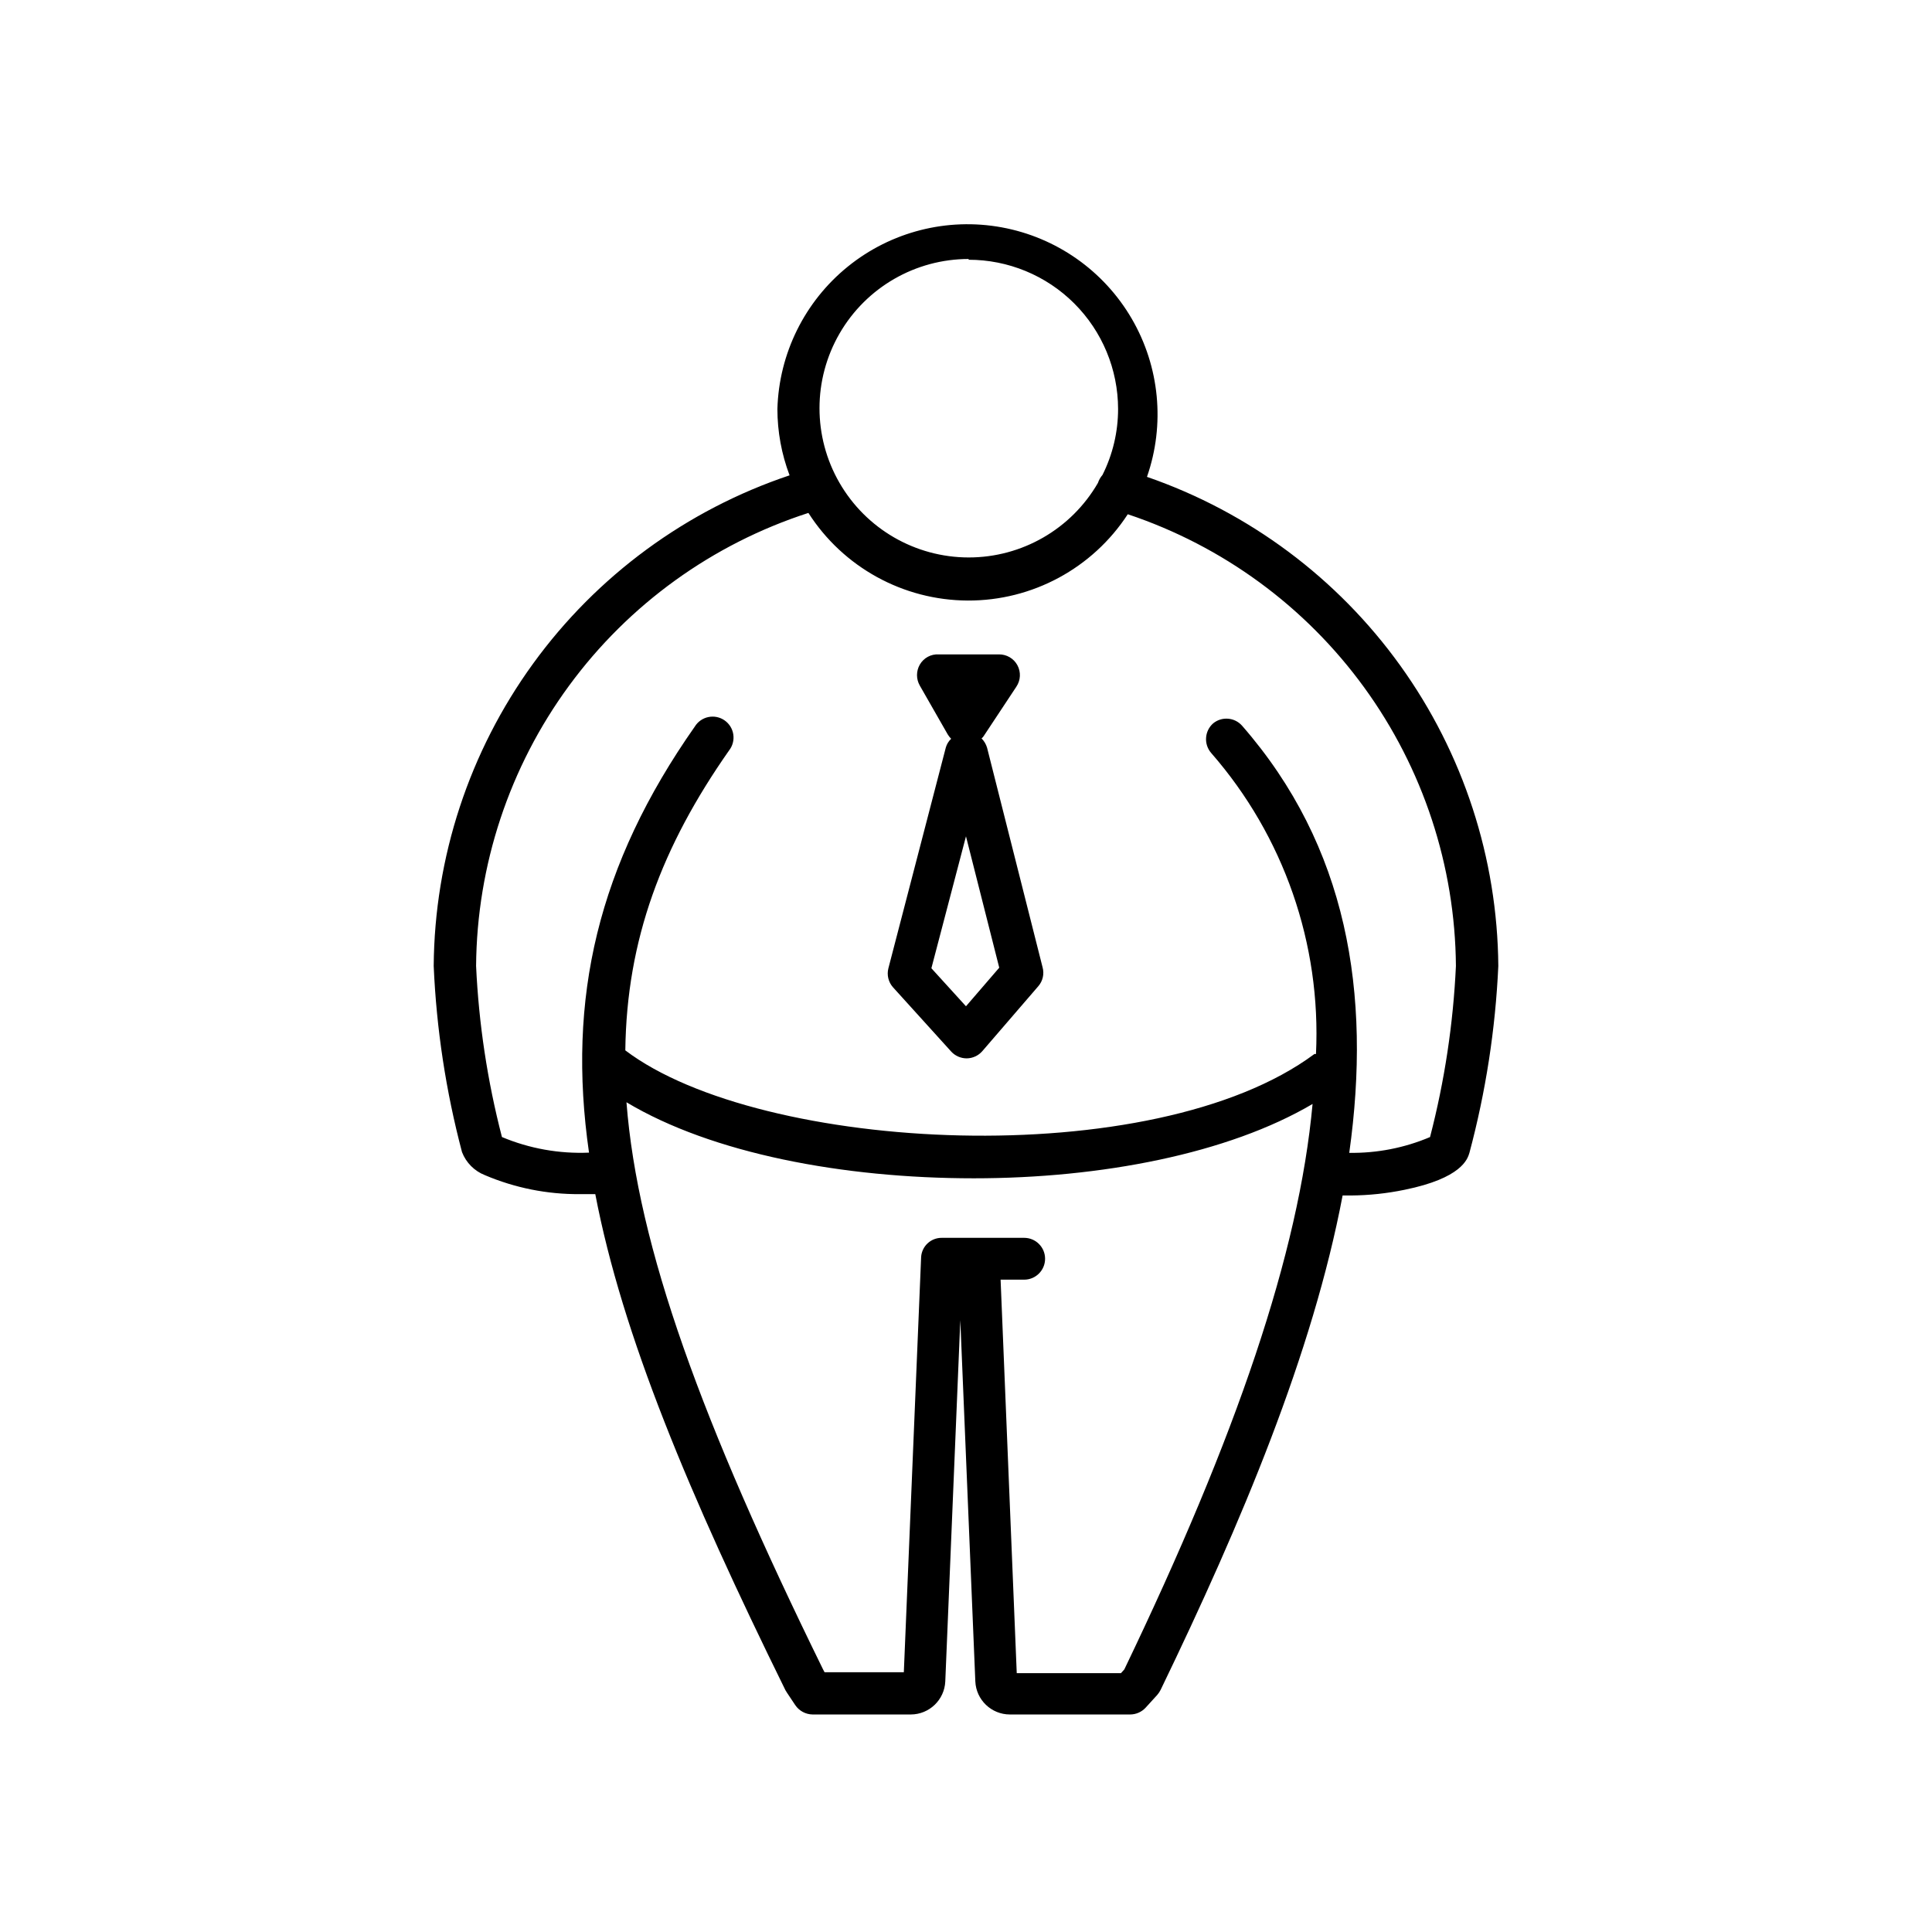
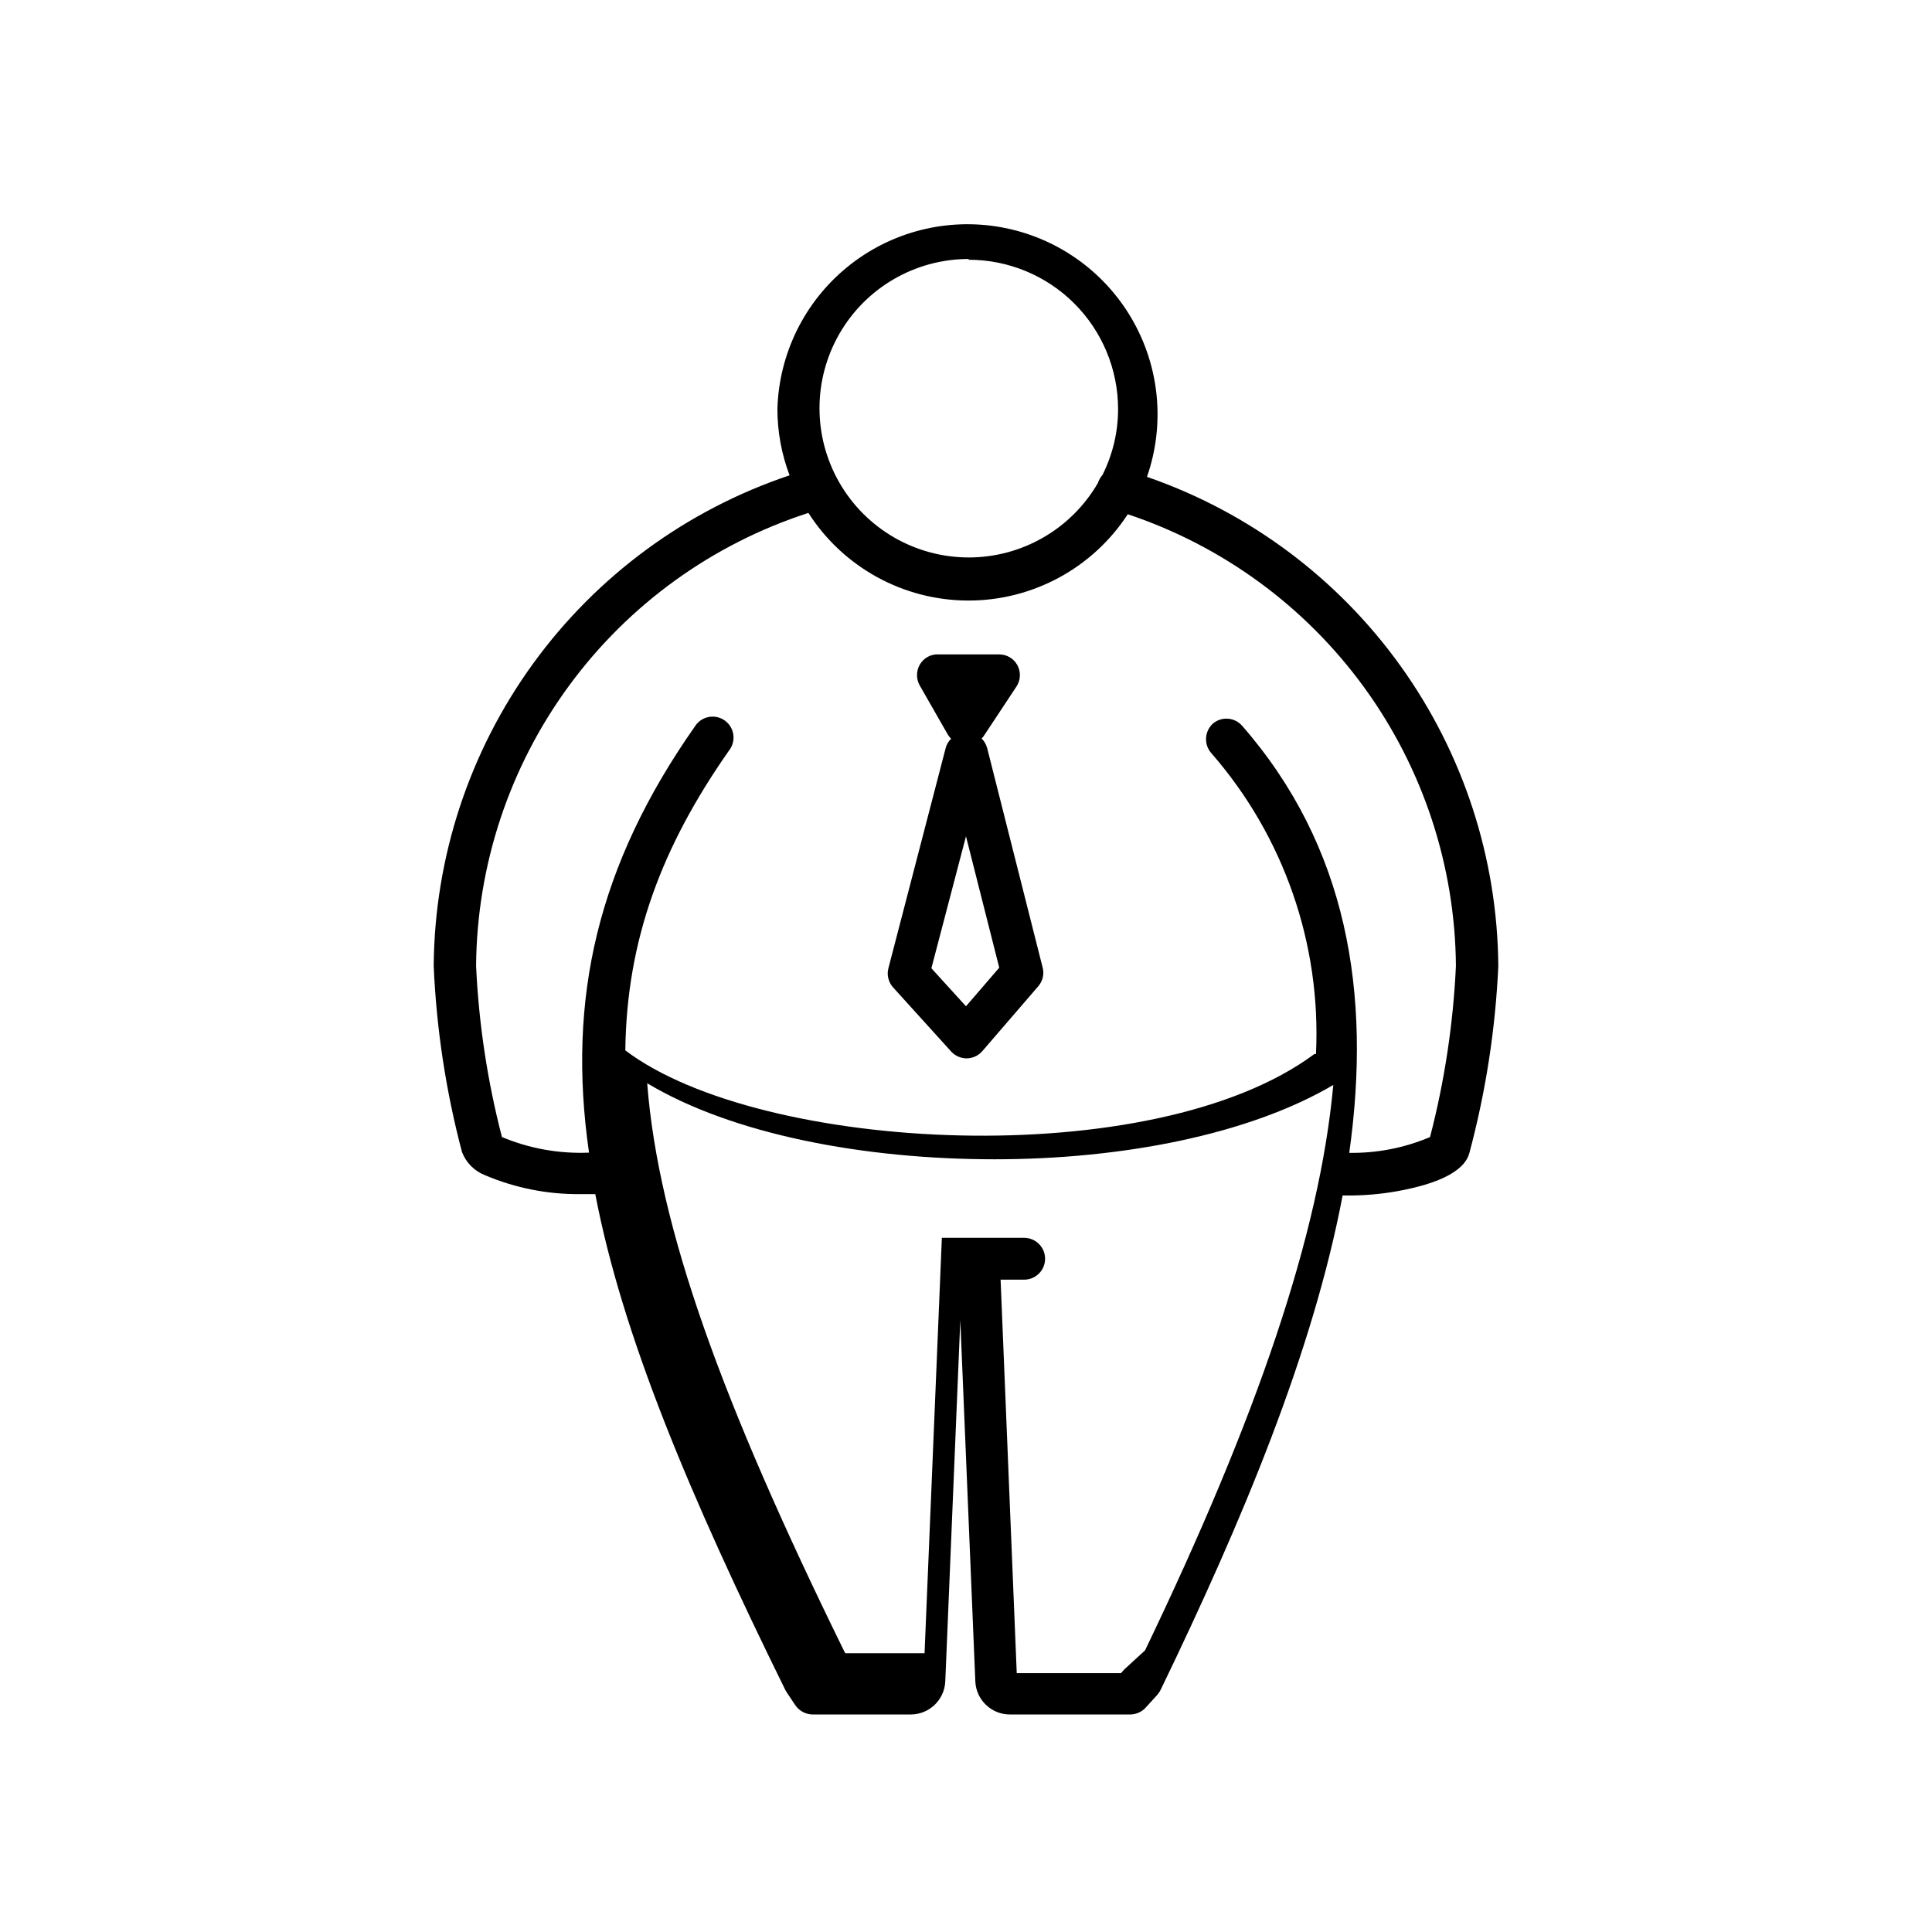
<svg xmlns="http://www.w3.org/2000/svg" fill="#000000" width="800px" height="800px" version="1.1" viewBox="144 144 512 512">
-   <path d="m447.96 270.37c4.836-13.887 3.363-29.195-4.035-41.906-7.398-12.711-19.98-21.555-34.445-24.211-14.465-2.656-29.367 1.141-40.797 10.395-11.43 9.25-18.25 23.039-18.664 37.738 0.004 6.008 1.098 11.965 3.227 17.582-27.309 9.152-51.074 26.602-67.98 49.914-16.91 23.312-26.117 51.32-26.332 80.121 0.723 16.66 3.238 33.199 7.504 49.32 1.074 2.789 3.269 5 6.047 6.098 7.961 3.391 16.535 5.106 25.191 5.039h4.082c7.152 37.332 24.836 79.551 50.383 131.45l0.402 0.656 2.215 3.324v-0.004c1.031 1.523 2.742 2.441 4.582 2.469h26.047c4.894-0.023 8.906-3.879 9.121-8.766l3.981-95.723 3.981 95.723c0.215 4.906 4.258 8.77 9.168 8.766h31.84c1.57 0.004 3.07-0.656 4.133-1.812l3.074-3.375c0.355-0.414 0.664-0.871 0.906-1.363 21.461-44.387 40.305-89.273 48.215-130.99h2.168l-0.004 0.004c4.793-0.035 9.566-0.539 14.258-1.512 15.113-3.074 16.676-8.113 17.18-9.773 4.332-16.184 6.898-32.789 7.66-49.523-0.223-28.582-9.293-56.391-25.965-79.602-16.676-23.215-40.129-40.691-67.141-50.031zm-47.309-57.535c10.504-0.012 20.582 4.148 28.016 11.562 7.438 7.418 11.621 17.484 11.637 27.988 0 6.07-1.414 12.055-4.133 17.48-0.539 0.621-0.949 1.34-1.207 2.117-7.074 12.23-20.137 19.758-34.266 19.75-14.129-0.012-27.18-7.559-34.238-19.801-7.055-12.238-7.043-27.316 0.031-39.547 7.07-12.23 20.133-19.762 34.262-19.75zm41.312 373.57-0.906 1.008h-27.609l-4.281-104.29h6.246v0.004c3.062 0 5.543-2.484 5.543-5.543 0-3.062-2.481-5.543-5.543-5.543h-21.812c-2.875-0.035-5.281 2.172-5.492 5.039l-4.586 110.08h-21.008l-0.402-0.758c-32.145-65.496-49.121-111.89-52.094-150.29 22.621 13.551 57.383 20.152 92.047 20.152 33.805 0 67.461-6.551 89.777-19.699-3.629 39.551-20.152 87.965-49.879 149.83zm81.012-141.07c-6.766 2.871-14.059 4.293-21.41 4.184 5.945-42.32-0.504-81.266-28.414-113.21-1.977-2.223-5.359-2.492-7.66-0.605-2.297 2.039-2.519 5.547-0.504 7.859 19.215 22 29.164 50.582 27.762 79.754h-0.402c-42.621 31.691-146.81 26.199-182.63-0.957 0.352-29.32 9.672-54.059 27.508-79.5 0.934-1.199 1.332-2.727 1.109-4.231-0.227-1.5-1.059-2.844-2.305-3.715-1.242-0.871-2.789-1.191-4.277-0.891s-2.789 1.199-3.594 2.488c-25.746 36.676-33.957 72.043-28.062 112.95-7.902 0.336-15.781-1.074-23.074-4.133-3.848-14.836-6.144-30.031-6.852-45.34 0.207-26.727 8.824-52.711 24.633-74.262 15.809-21.551 38-37.574 63.434-45.797 9.219 14.406 25.117 23.148 42.223 23.223 17.105 0.07 33.074-8.543 42.414-22.871 25.164 8.402 47.074 24.453 62.664 45.918 15.59 21.461 24.086 47.262 24.297 73.789-0.711 15.309-3.004 30.504-6.856 45.34zm-117.39-103.18c-0.273-0.93-0.777-1.777-1.461-2.469 0.27-0.203 0.492-0.457 0.656-0.754l8.566-12.949h-0.004c1.148-1.695 1.254-3.887 0.281-5.688s-2.867-2.906-4.914-2.875h-15.922c-2.059-0.125-4.008 0.93-5.035 2.719-0.98 1.719-0.98 3.824 0 5.543l7.406 12.949-0.004-0.004c0.258 0.422 0.562 0.809 0.91 1.16-0.676 0.629-1.164 1.43-1.414 2.316l-15.215 58.492c-0.461 1.777-0.008 3.668 1.211 5.039l15.418 17.027v0.004c1.059 1.156 2.559 1.812 4.129 1.812 1.59-0.02 3.094-0.715 4.133-1.914l14.812-17.18c1.211-1.379 1.645-3.273 1.156-5.039zm-5.59 68.52-9.168-10.078 9.168-34.961 8.816 34.812z" />
+   <path d="m447.96 270.37c4.836-13.887 3.363-29.195-4.035-41.906-7.398-12.711-19.98-21.555-34.445-24.211-14.465-2.656-29.367 1.141-40.797 10.395-11.43 9.25-18.25 23.039-18.664 37.738 0.004 6.008 1.098 11.965 3.227 17.582-27.309 9.152-51.074 26.602-67.98 49.914-16.91 23.312-26.117 51.32-26.332 80.121 0.723 16.66 3.238 33.199 7.504 49.32 1.074 2.789 3.269 5 6.047 6.098 7.961 3.391 16.535 5.106 25.191 5.039h4.082c7.152 37.332 24.836 79.551 50.383 131.45l0.402 0.656 2.215 3.324v-0.004c1.031 1.523 2.742 2.441 4.582 2.469h26.047c4.894-0.023 8.906-3.879 9.121-8.766l3.981-95.723 3.981 95.723c0.215 4.906 4.258 8.77 9.168 8.766h31.84c1.57 0.004 3.07-0.656 4.133-1.812l3.074-3.375c0.355-0.414 0.664-0.871 0.906-1.363 21.461-44.387 40.305-89.273 48.215-130.99h2.168l-0.004 0.004c4.793-0.035 9.566-0.539 14.258-1.512 15.113-3.074 16.676-8.113 17.18-9.773 4.332-16.184 6.898-32.789 7.66-49.523-0.223-28.582-9.293-56.391-25.965-79.602-16.676-23.215-40.129-40.691-67.141-50.031zm-47.309-57.535c10.504-0.012 20.582 4.148 28.016 11.562 7.438 7.418 11.621 17.484 11.637 27.988 0 6.07-1.414 12.055-4.133 17.48-0.539 0.621-0.949 1.34-1.207 2.117-7.074 12.23-20.137 19.758-34.266 19.75-14.129-0.012-27.18-7.559-34.238-19.801-7.055-12.238-7.043-27.316 0.031-39.547 7.07-12.23 20.133-19.762 34.262-19.75zm41.312 373.57-0.906 1.008h-27.609l-4.281-104.29h6.246v0.004c3.062 0 5.543-2.484 5.543-5.543 0-3.062-2.481-5.543-5.543-5.543h-21.812l-4.586 110.08h-21.008l-0.402-0.758c-32.145-65.496-49.121-111.89-52.094-150.29 22.621 13.551 57.383 20.152 92.047 20.152 33.805 0 67.461-6.551 89.777-19.699-3.629 39.551-20.152 87.965-49.879 149.83zm81.012-141.07c-6.766 2.871-14.059 4.293-21.41 4.184 5.945-42.32-0.504-81.266-28.414-113.21-1.977-2.223-5.359-2.492-7.66-0.605-2.297 2.039-2.519 5.547-0.504 7.859 19.215 22 29.164 50.582 27.762 79.754h-0.402c-42.621 31.691-146.81 26.199-182.63-0.957 0.352-29.32 9.672-54.059 27.508-79.5 0.934-1.199 1.332-2.727 1.109-4.231-0.227-1.5-1.059-2.844-2.305-3.715-1.242-0.871-2.789-1.191-4.277-0.891s-2.789 1.199-3.594 2.488c-25.746 36.676-33.957 72.043-28.062 112.95-7.902 0.336-15.781-1.074-23.074-4.133-3.848-14.836-6.144-30.031-6.852-45.34 0.207-26.727 8.824-52.711 24.633-74.262 15.809-21.551 38-37.574 63.434-45.797 9.219 14.406 25.117 23.148 42.223 23.223 17.105 0.07 33.074-8.543 42.414-22.871 25.164 8.402 47.074 24.453 62.664 45.918 15.59 21.461 24.086 47.262 24.297 73.789-0.711 15.309-3.004 30.504-6.856 45.34zm-117.39-103.18c-0.273-0.93-0.777-1.777-1.461-2.469 0.27-0.203 0.492-0.457 0.656-0.754l8.566-12.949h-0.004c1.148-1.695 1.254-3.887 0.281-5.688s-2.867-2.906-4.914-2.875h-15.922c-2.059-0.125-4.008 0.93-5.035 2.719-0.98 1.719-0.98 3.824 0 5.543l7.406 12.949-0.004-0.004c0.258 0.422 0.562 0.809 0.91 1.16-0.676 0.629-1.164 1.43-1.414 2.316l-15.215 58.492c-0.461 1.777-0.008 3.668 1.211 5.039l15.418 17.027v0.004c1.059 1.156 2.559 1.812 4.129 1.812 1.59-0.02 3.094-0.715 4.133-1.914l14.812-17.18c1.211-1.379 1.645-3.273 1.156-5.039zm-5.59 68.52-9.168-10.078 9.168-34.961 8.816 34.812z" />
</svg>